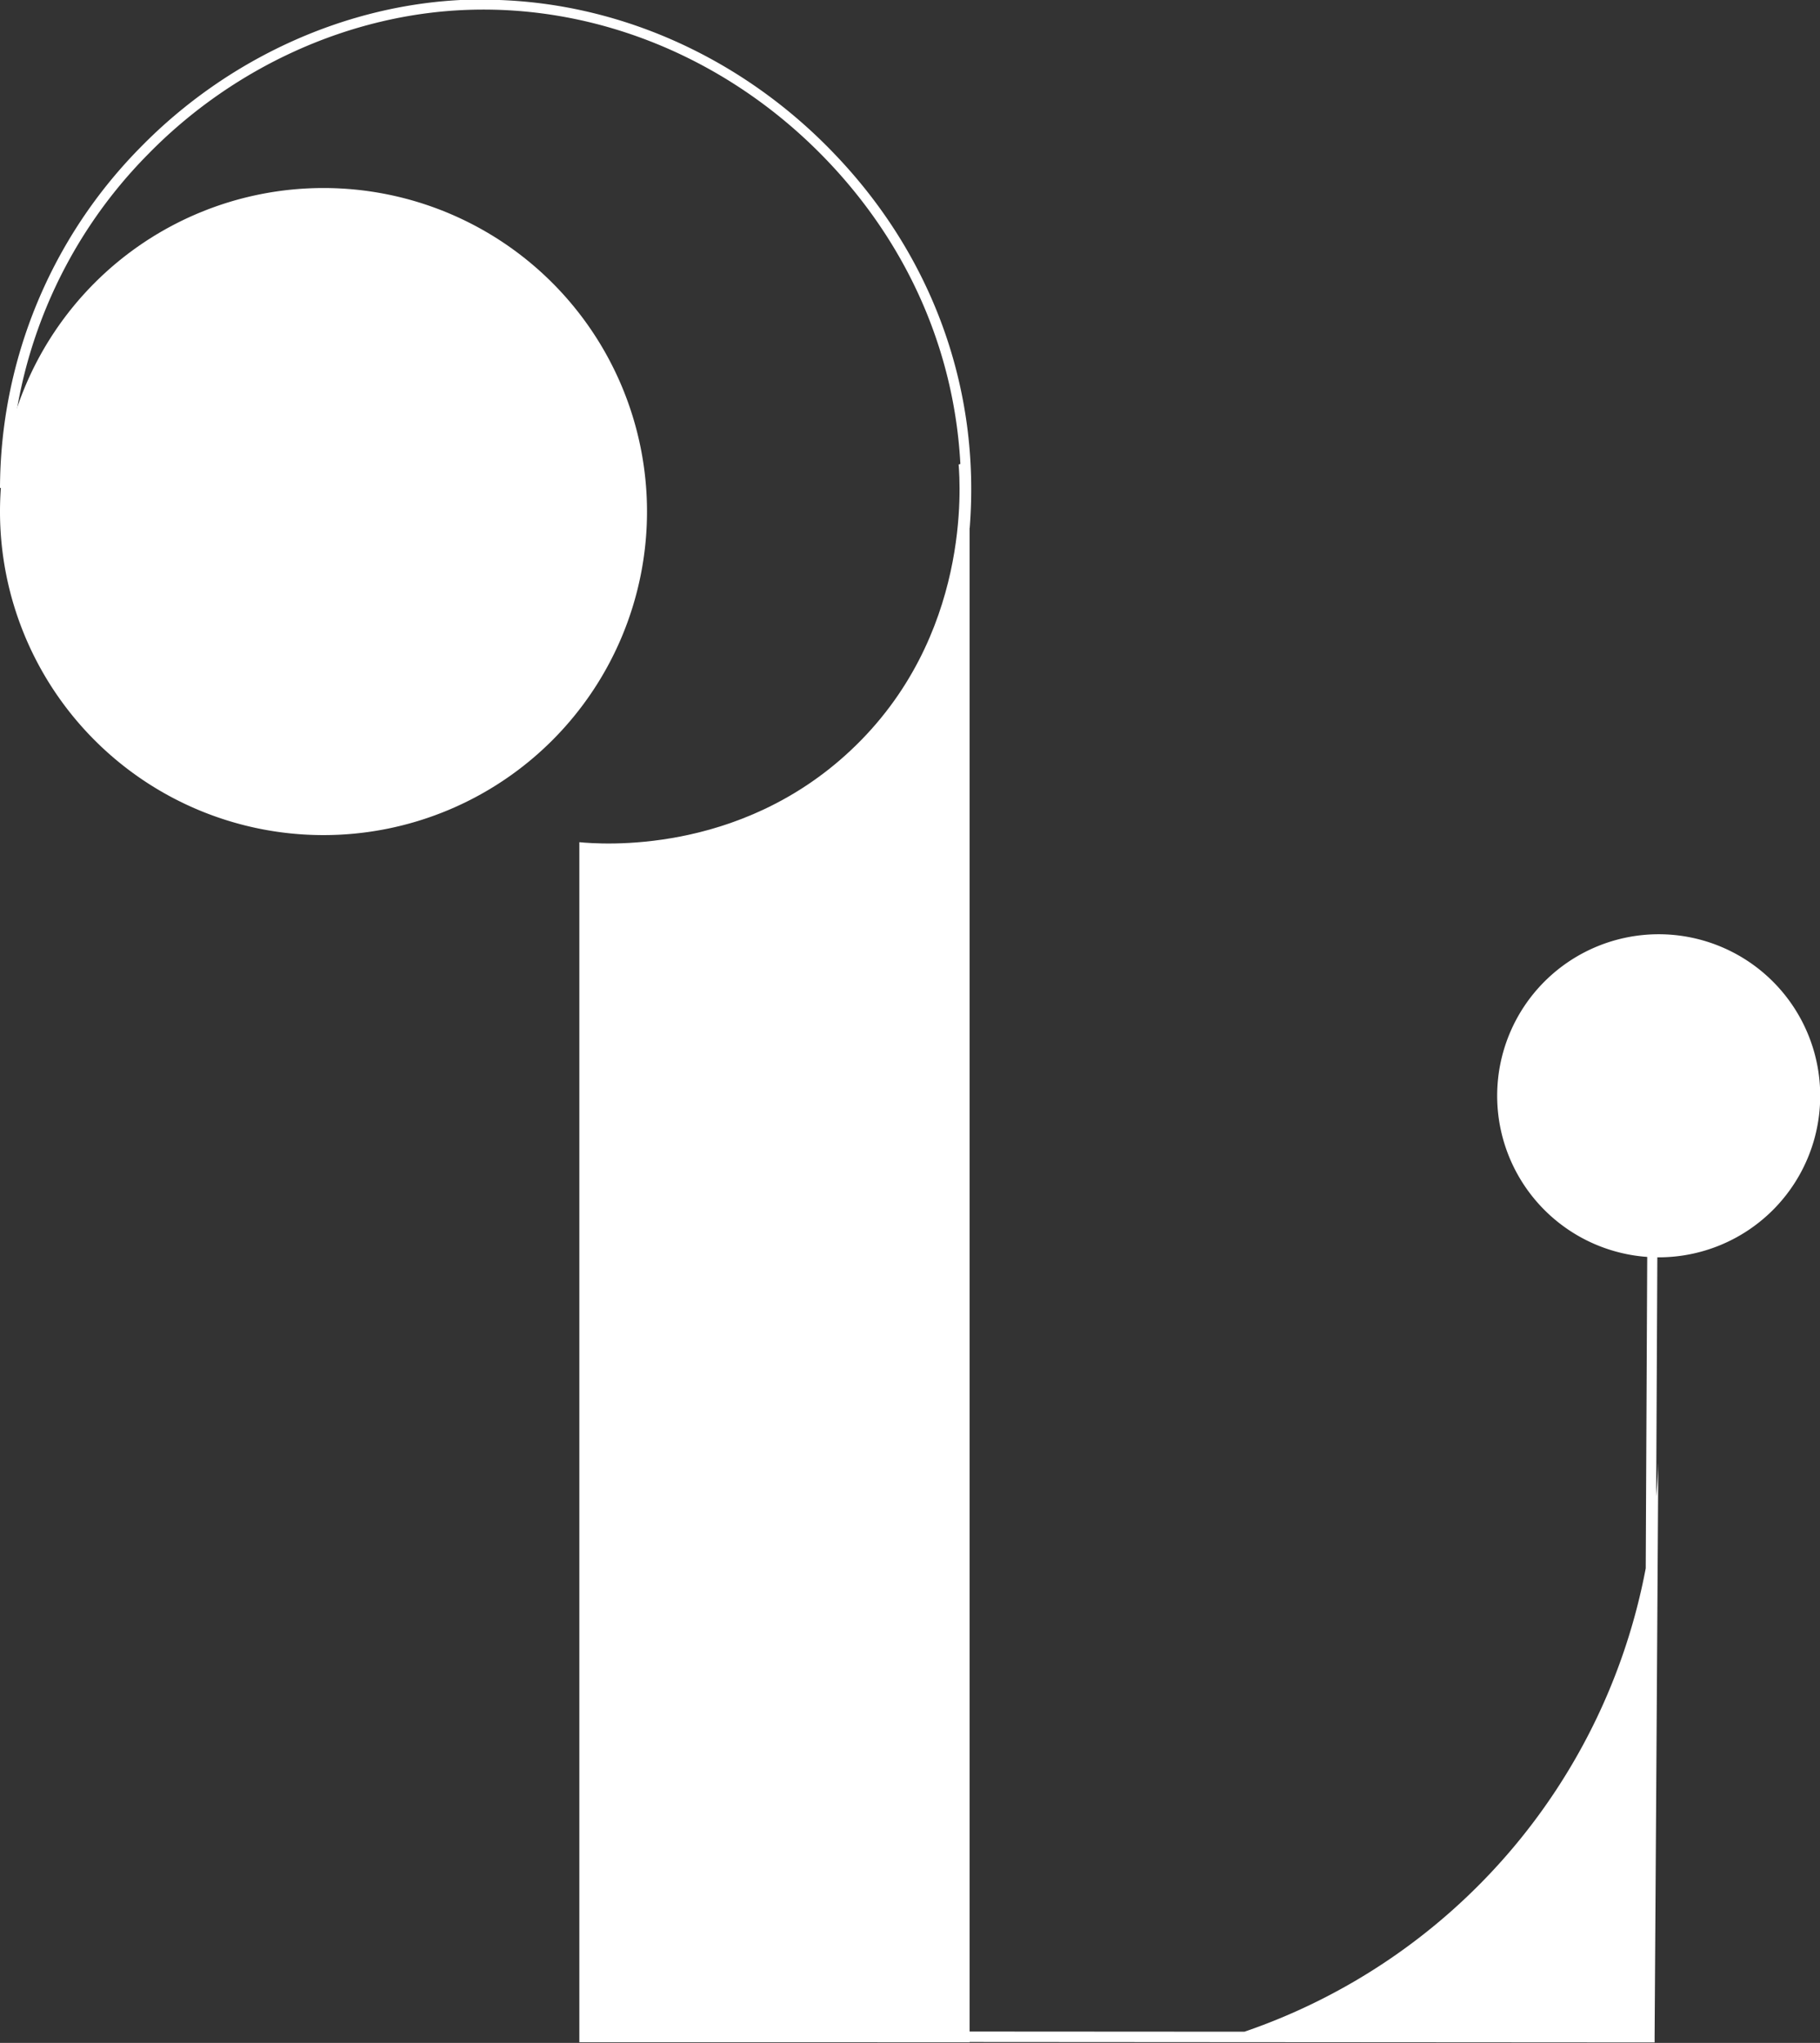
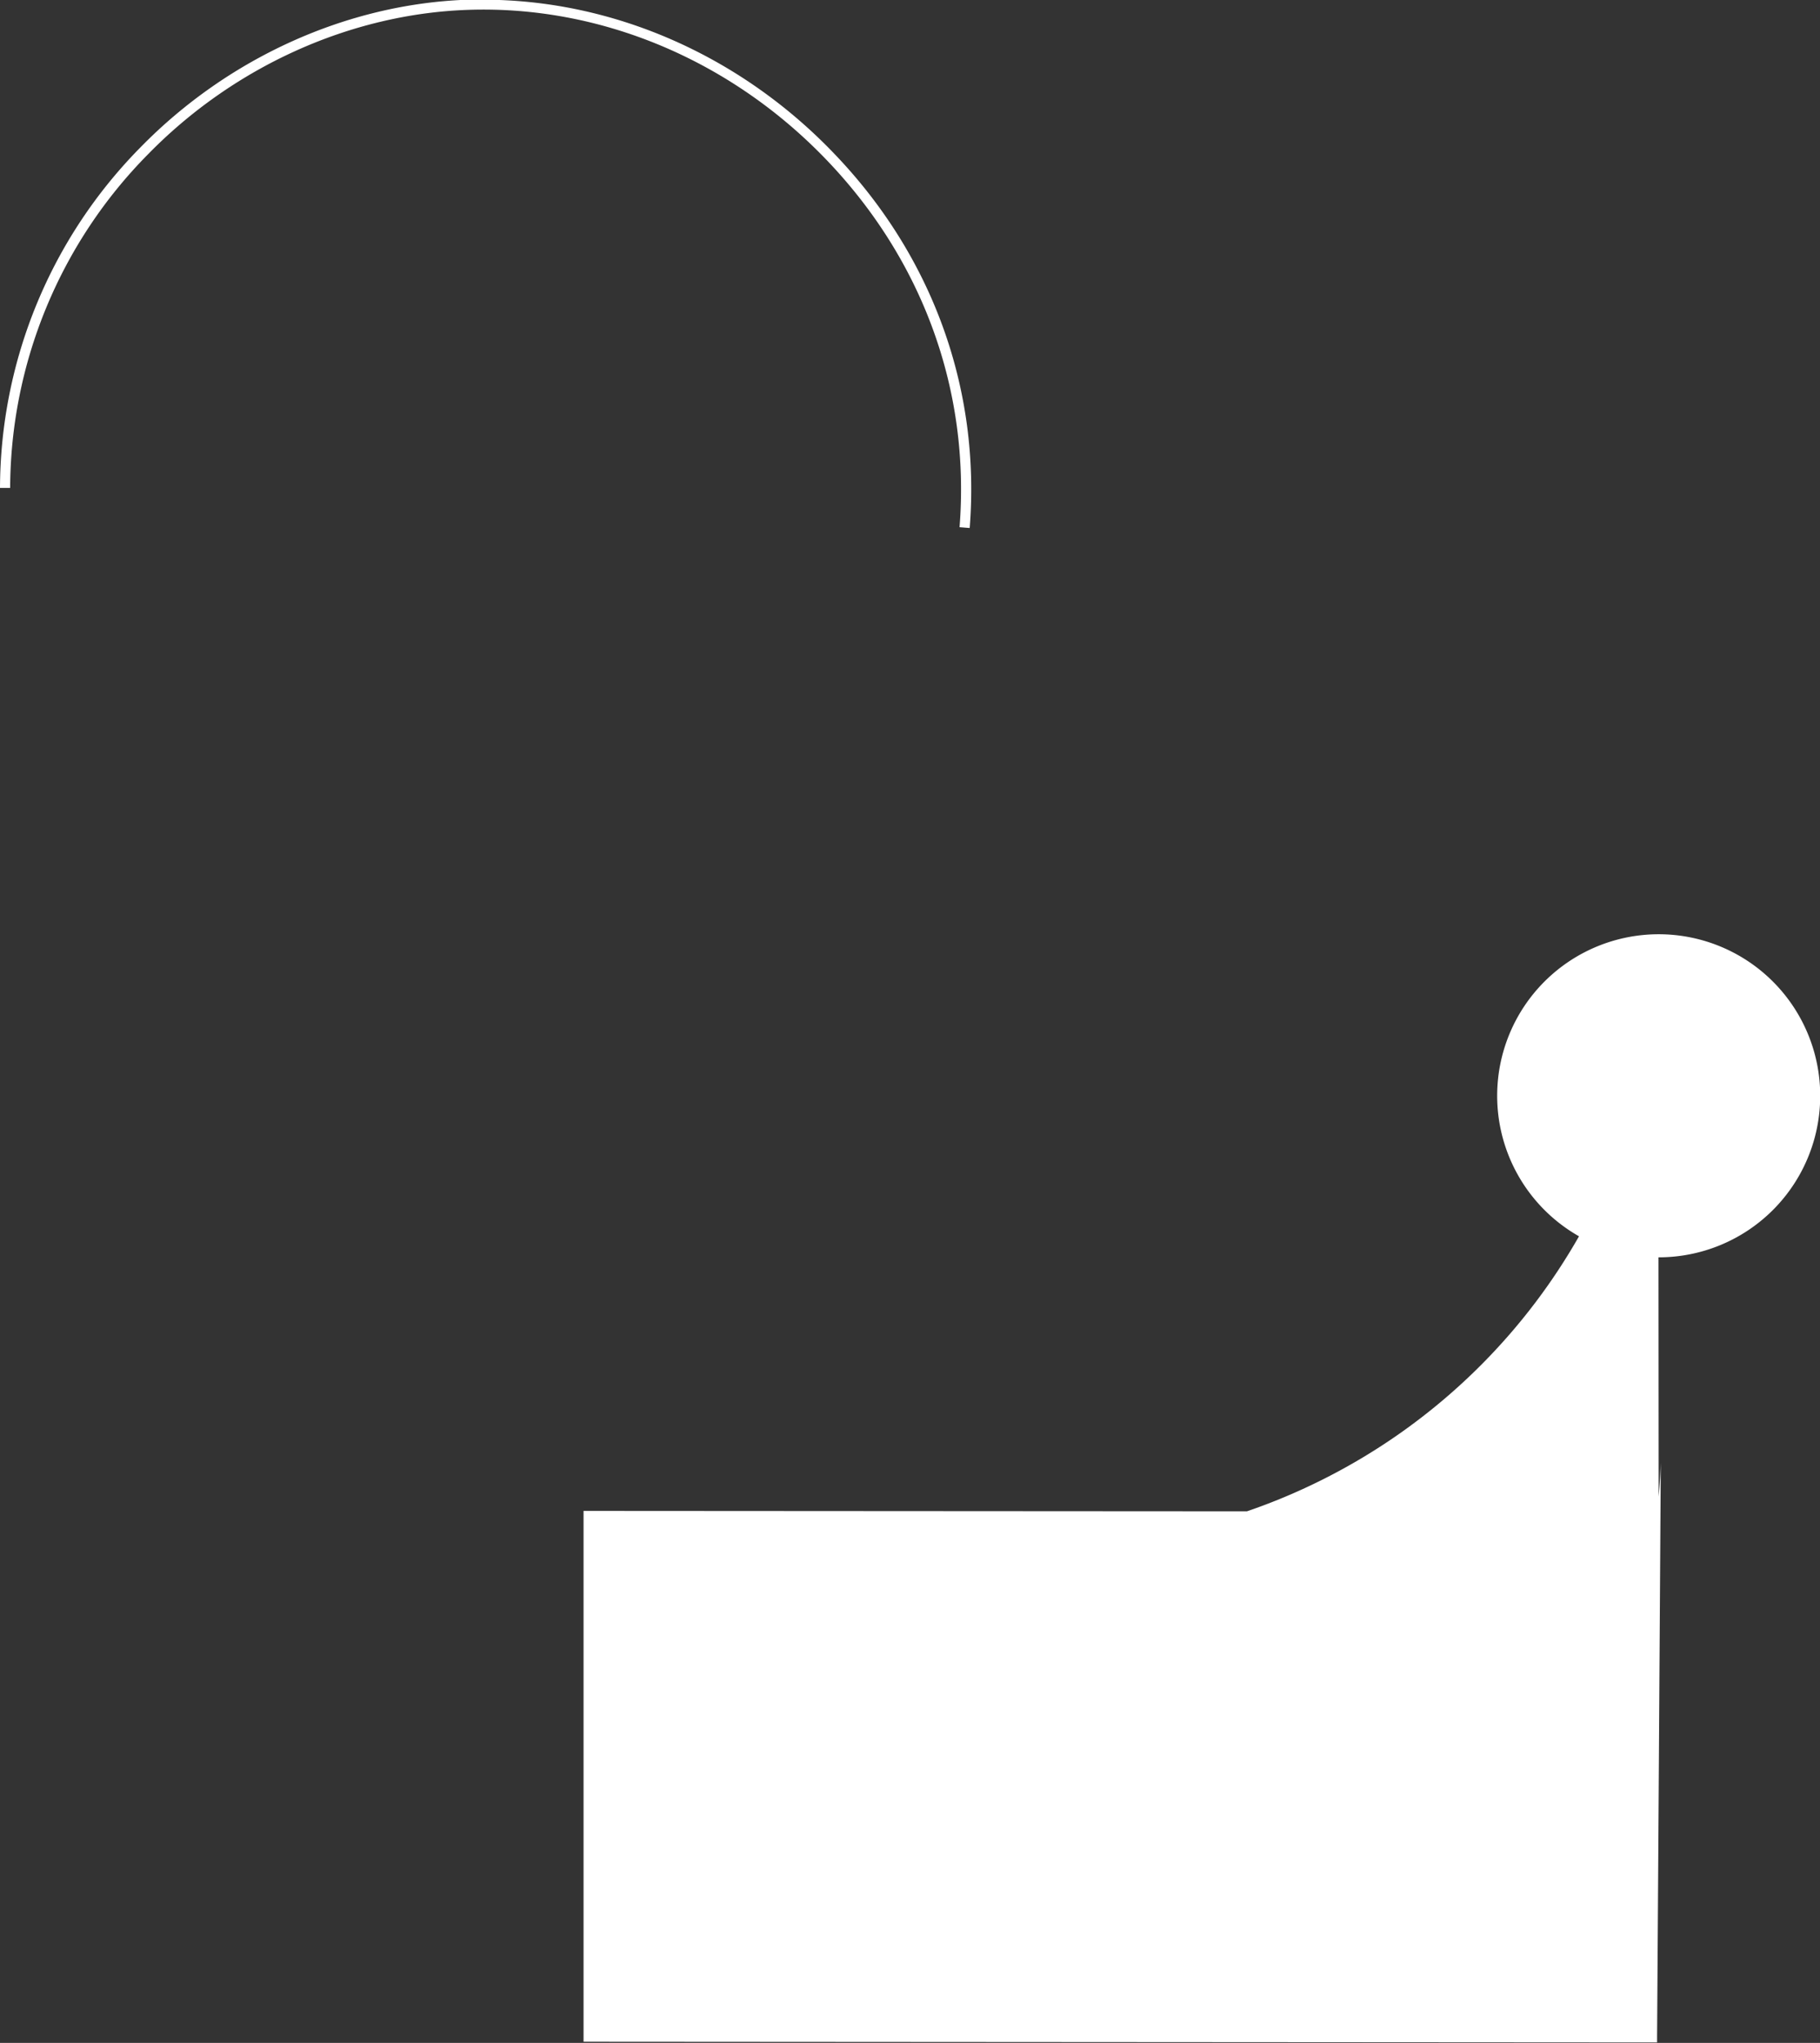
<svg xmlns="http://www.w3.org/2000/svg" fill="#ffffff" height="354.1" preserveAspectRatio="xMidYMid meet" version="1" viewBox="0.0 0.1 315.5 354.1" width="315.5" zoomAndPan="magnify">
  <rect x="0.0" y="0.1" width="315.5" height="354.1" fill="#333333" stroke="none" />
  <g data-name="30" id="change1_1">
-     <path d="M100.43,354.08v-208c3.67.35,27.65,2.26,47-15.88,21-19.65,19-46.36,18.75-49.59l1.9-.51v274Z" />
-     <path d="M56.08,144.85a56.08,56.08,0,1,1,56.08-56.08A56.08,56.08,0,0,1,56.08,144.85Z" />
    <path d="M168.1,91.62l-1.76-.14c1.86-23.57-6.31-46.16-23-63.6S104,1,81.09,1.81c-20.36.71-40.55,9.82-55.4,25A82.65,82.65,0,0,0,1.76,84.67H0A84.4,84.4,0,0,1,24.43,25.56C39.6,10.08,60.22.78,81,.05c.92,0,1.84,0,2.76,0,22.49,0,44.52,9.62,60.83,26.66C161.66,44.47,170,67.54,168.1,91.62Z" />
    <path d="M307.31,209.86a28,28,0,1,1,0-39.65A28,28,0,0,1,307.31,209.86Z" />
-     <path d="M287.48,181.52h-1.76v.22l-.43,90.2a105.63,105.63,0,0,1-69.56,80.32l-115-.07V354l186.1.12V353q.33-49.68.64-99.35c-.05,1.44-.15,3.43-.37,5.86Z" />
+     <path d="M287.48,181.52h-1.76v.22a105.63,105.63,0,0,1-69.56,80.32l-115-.07V354l186.1.12V353q.33-49.68.64-99.35c-.05,1.44-.15,3.43-.37,5.86Z" />
  </g>
</svg>